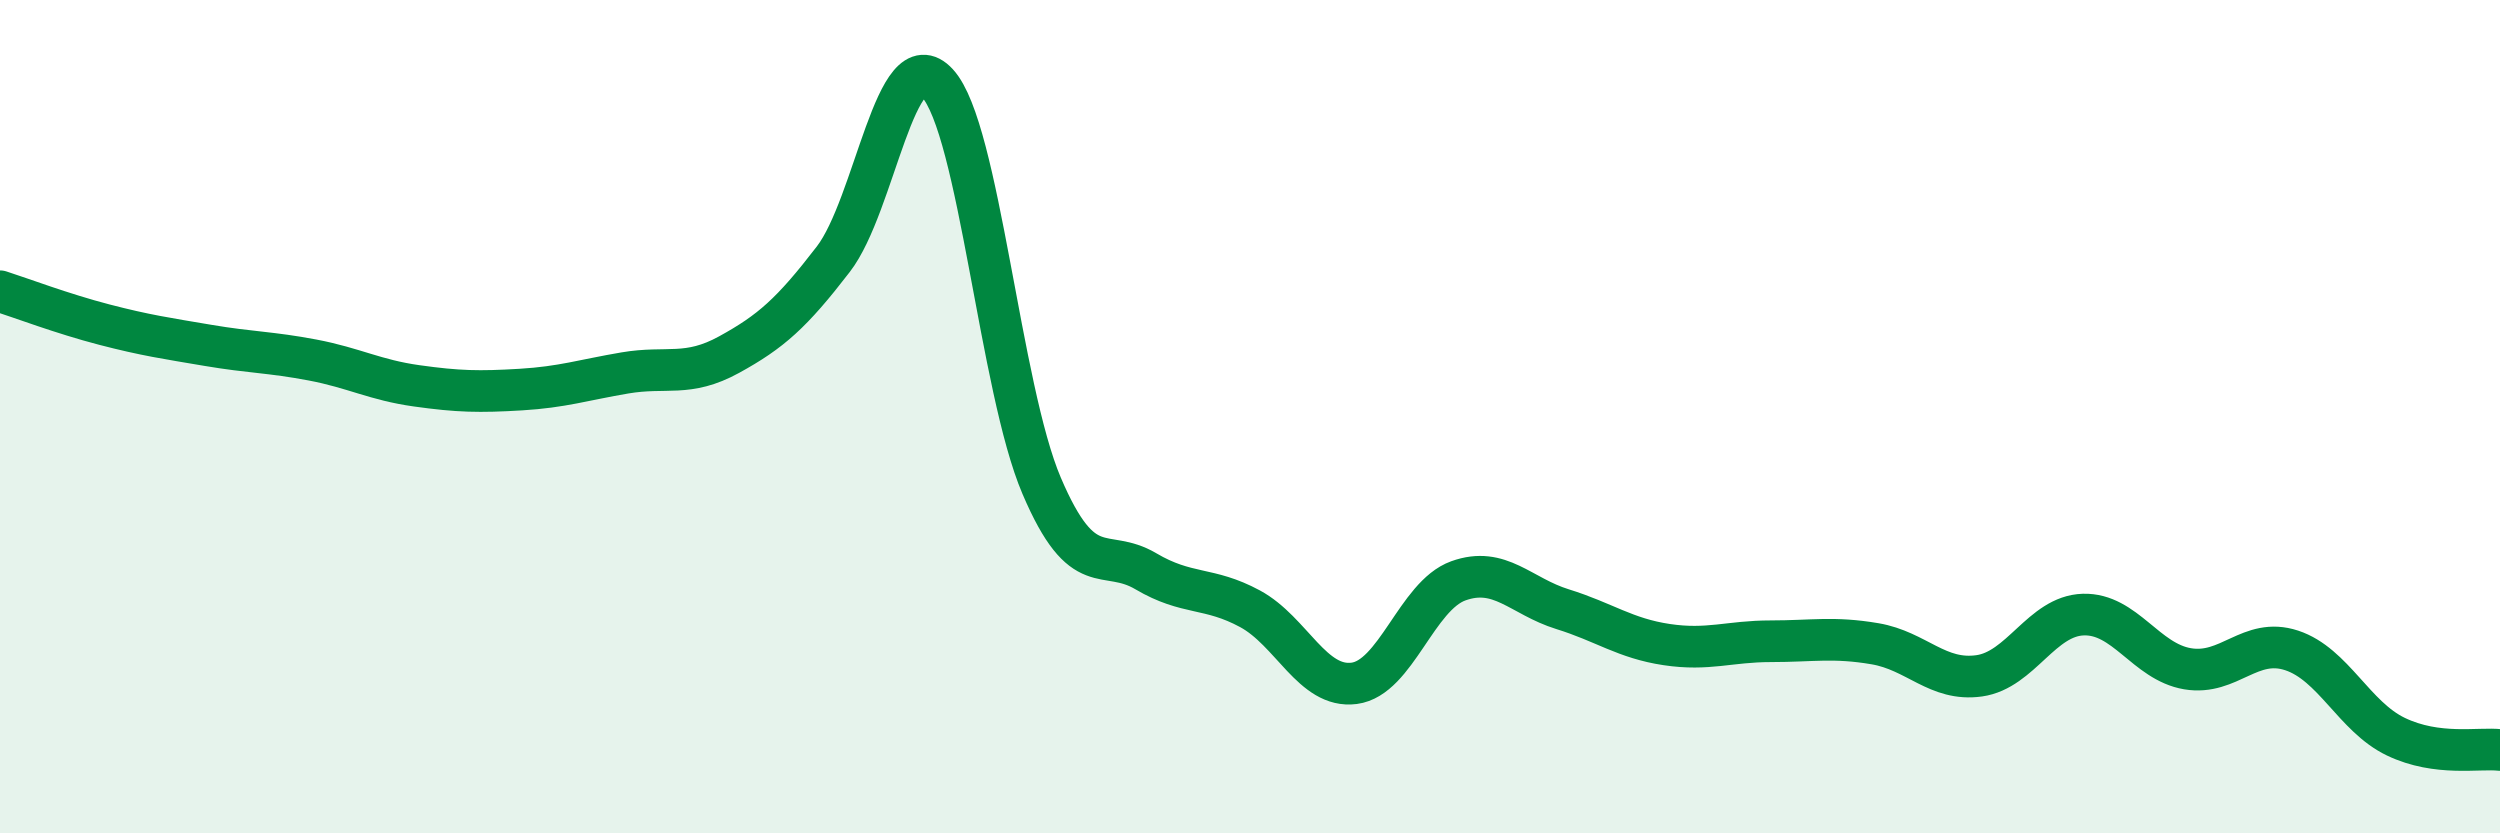
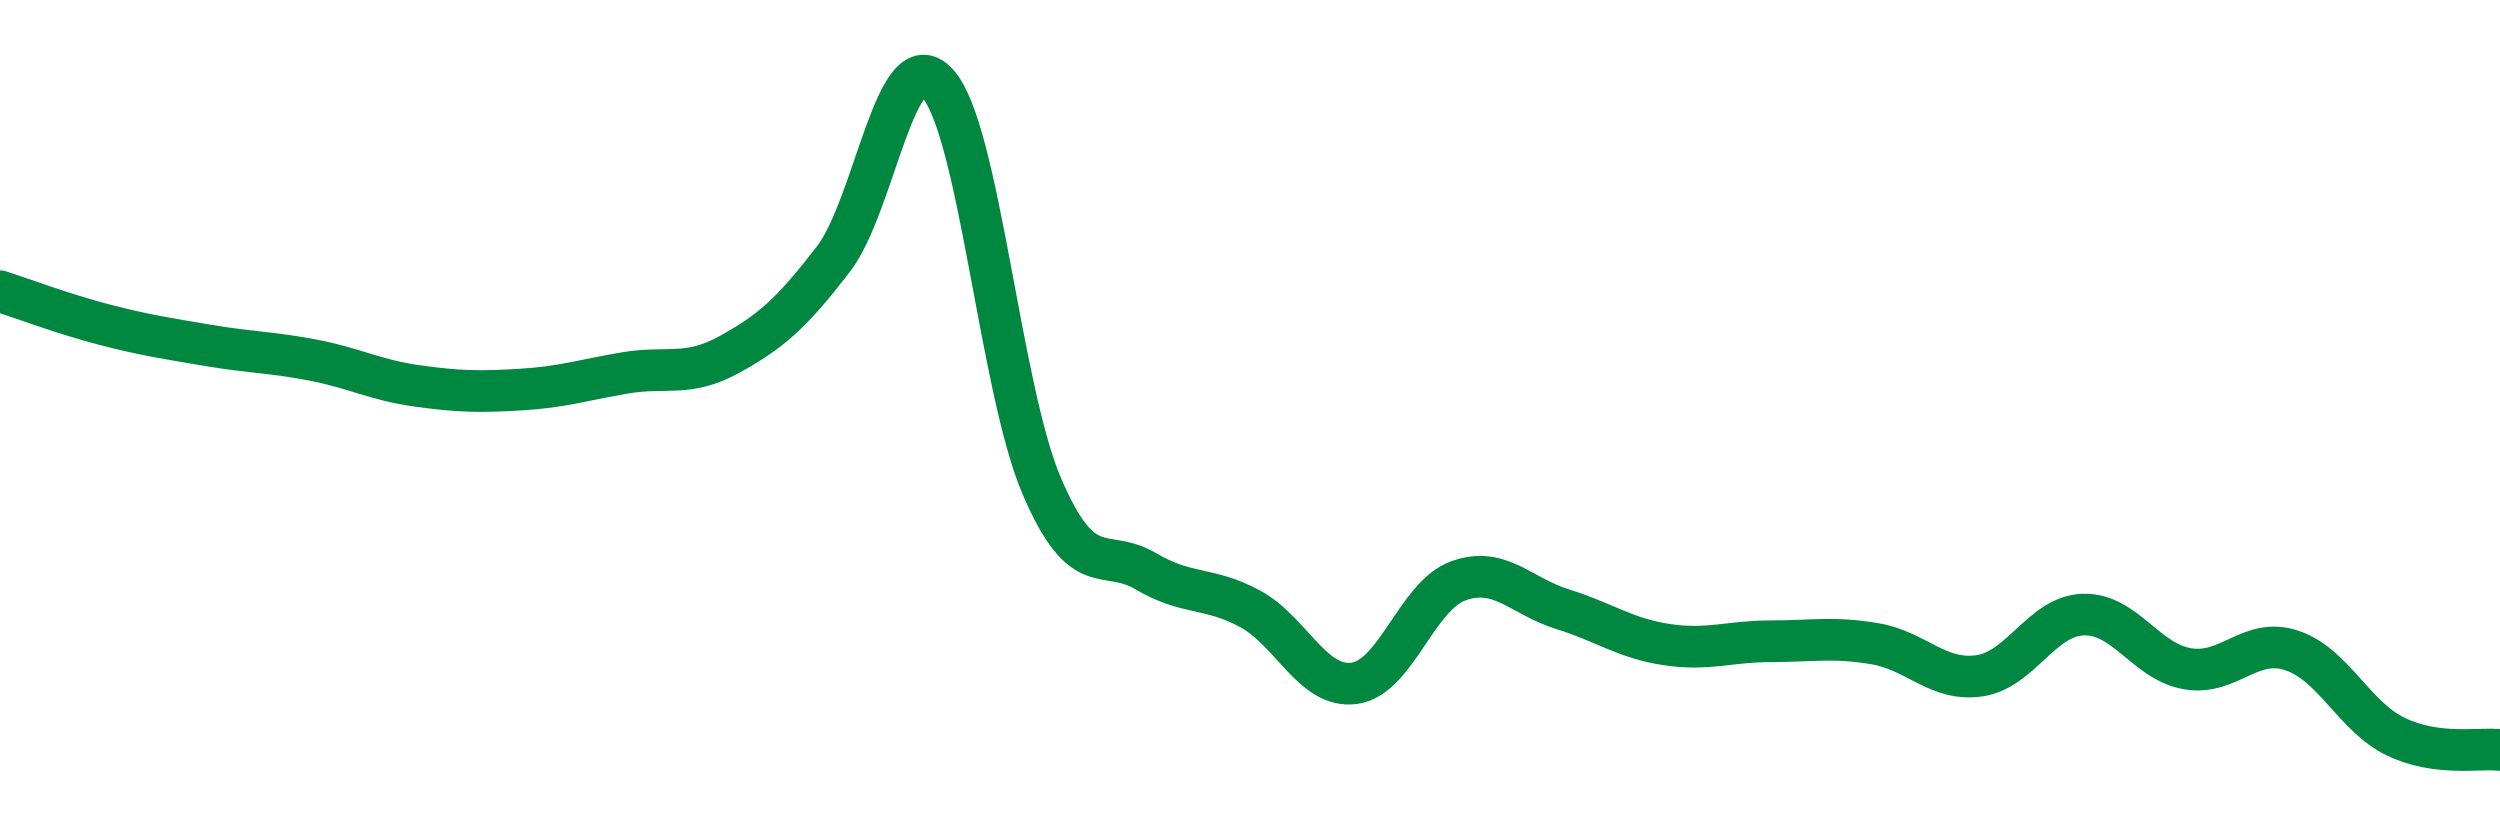
<svg xmlns="http://www.w3.org/2000/svg" width="60" height="20" viewBox="0 0 60 20">
-   <path d="M 0,6.99 C 0.5,7.15 1.5,7.53 2.5,7.79 C 3.5,8.05 4,8.12 5,8.29 C 6,8.46 6.5,8.45 7.5,8.64 C 8.5,8.83 9,9.12 10,9.26 C 11,9.4 11.5,9.41 12.5,9.35 C 13.5,9.29 14,9.12 15,8.95 C 16,8.78 16.5,9.06 17.5,8.51 C 18.5,7.96 19,7.52 20,6.22 C 21,4.92 21.5,0.91 22.5,2 C 23.5,3.09 24,9.32 25,11.66 C 26,14 26.5,13.12 27.5,13.71 C 28.5,14.3 29,14.07 30,14.61 C 31,15.15 31.5,16.53 32.5,16.4 C 33.5,16.27 34,14.3 35,13.94 C 36,13.58 36.5,14.31 37.5,14.62 C 38.5,14.93 39,15.32 40,15.47 C 41,15.62 41.5,15.39 42.5,15.39 C 43.5,15.39 44,15.28 45,15.45 C 46,15.62 46.5,16.36 47.5,16.22 C 48.5,16.08 49,14.78 50,14.75 C 51,14.72 51.5,15.88 52.5,16.05 C 53.5,16.22 54,15.28 55,15.61 C 56,15.94 56.5,17.2 57.5,17.68 C 58.5,18.16 59.5,17.94 60,18L60 20L0 20Z" fill="#008740" opacity="0.1" stroke-linecap="round" stroke-linejoin="round" />
  <path d="M 0,6.99 C 0.5,7.15 1.5,7.53 2.5,7.79 C 3.5,8.05 4,8.12 5,8.29 C 6,8.46 6.5,8.45 7.5,8.64 C 8.5,8.83 9,9.12 10,9.26 C 11,9.4 11.5,9.41 12.5,9.35 C 13.5,9.29 14,9.12 15,8.95 C 16,8.78 16.5,9.06 17.5,8.51 C 18.5,7.96 19,7.52 20,6.22 C 21,4.92 21.5,0.91 22.5,2 C 23.5,3.09 24,9.32 25,11.66 C 26,14 26.5,13.12 27.5,13.71 C 28.5,14.3 29,14.07 30,14.61 C 31,15.15 31.5,16.53 32.5,16.4 C 33.5,16.27 34,14.3 35,13.94 C 36,13.58 36.5,14.31 37.5,14.62 C 38.5,14.93 39,15.32 40,15.47 C 41,15.62 41.5,15.39 42.5,15.39 C 43.5,15.39 44,15.28 45,15.45 C 46,15.62 46.5,16.36 47.5,16.22 C 48.5,16.08 49,14.78 50,14.75 C 51,14.72 51.5,15.88 52.5,16.05 C 53.5,16.22 54,15.28 55,15.61 C 56,15.94 56.5,17.2 57.5,17.68 C 58.5,18.16 59.5,17.94 60,18" stroke="#008740" stroke-width="1" fill="none" stroke-linecap="round" stroke-linejoin="round" />
</svg>